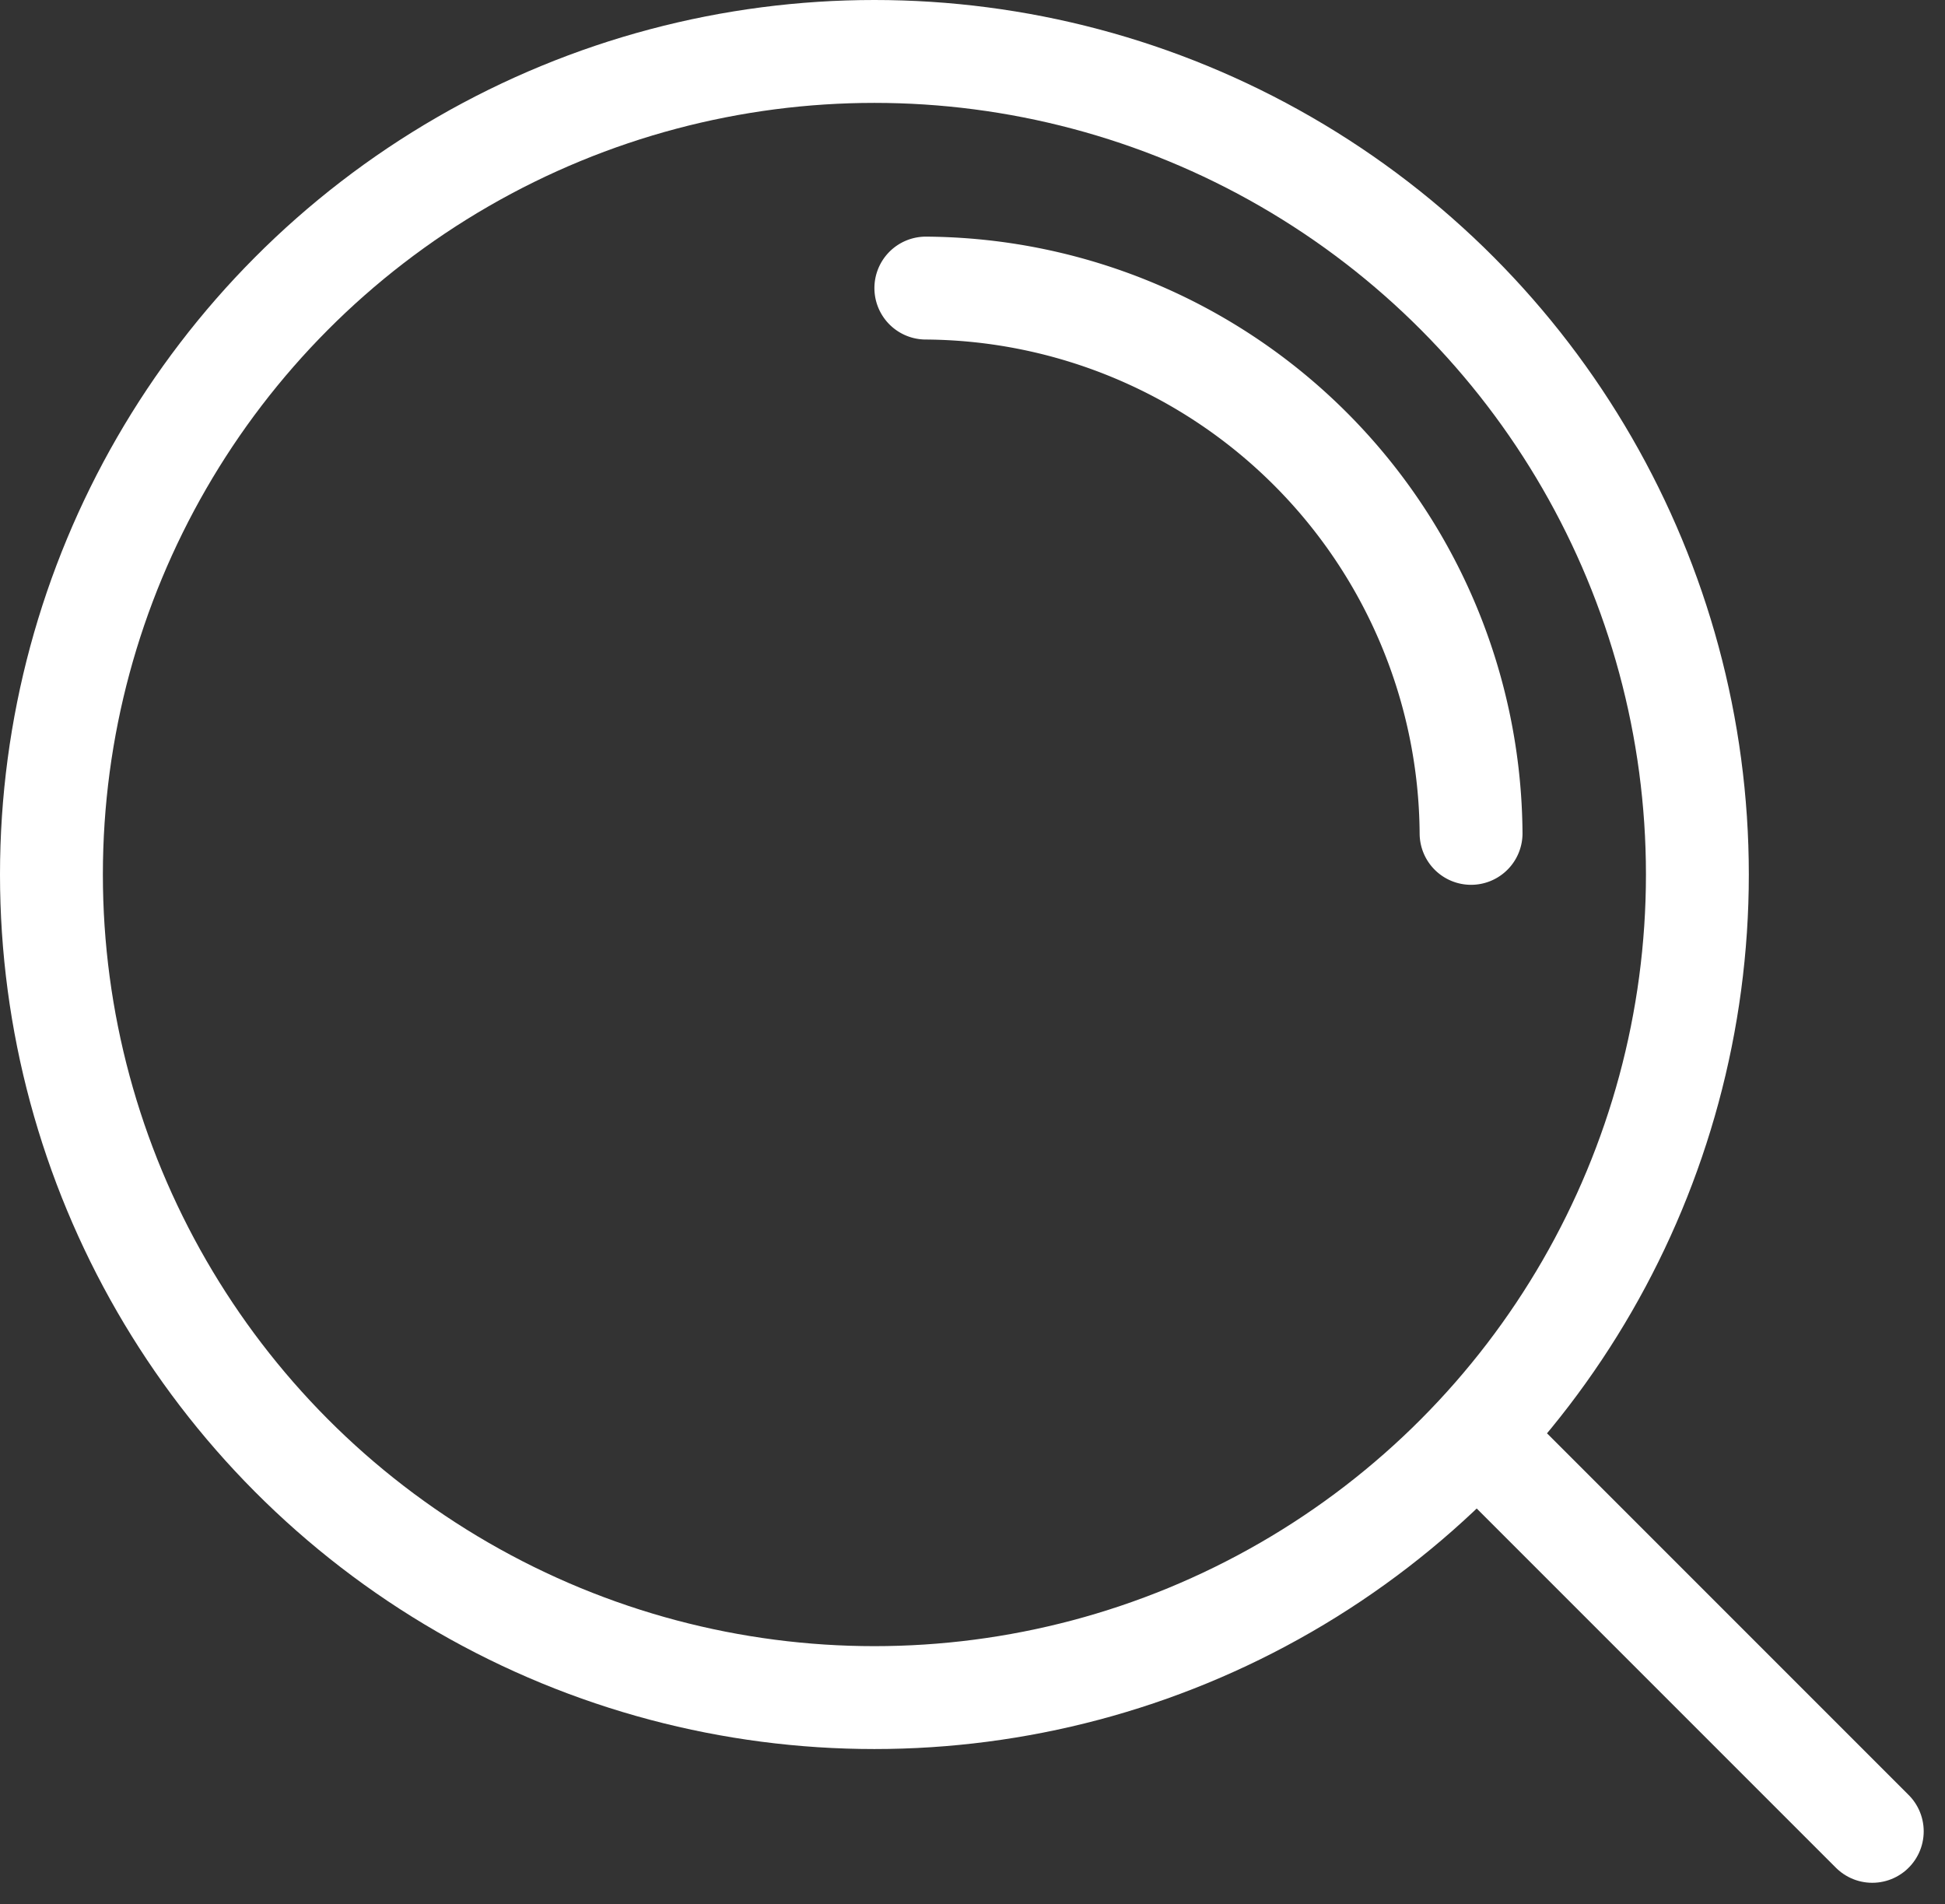
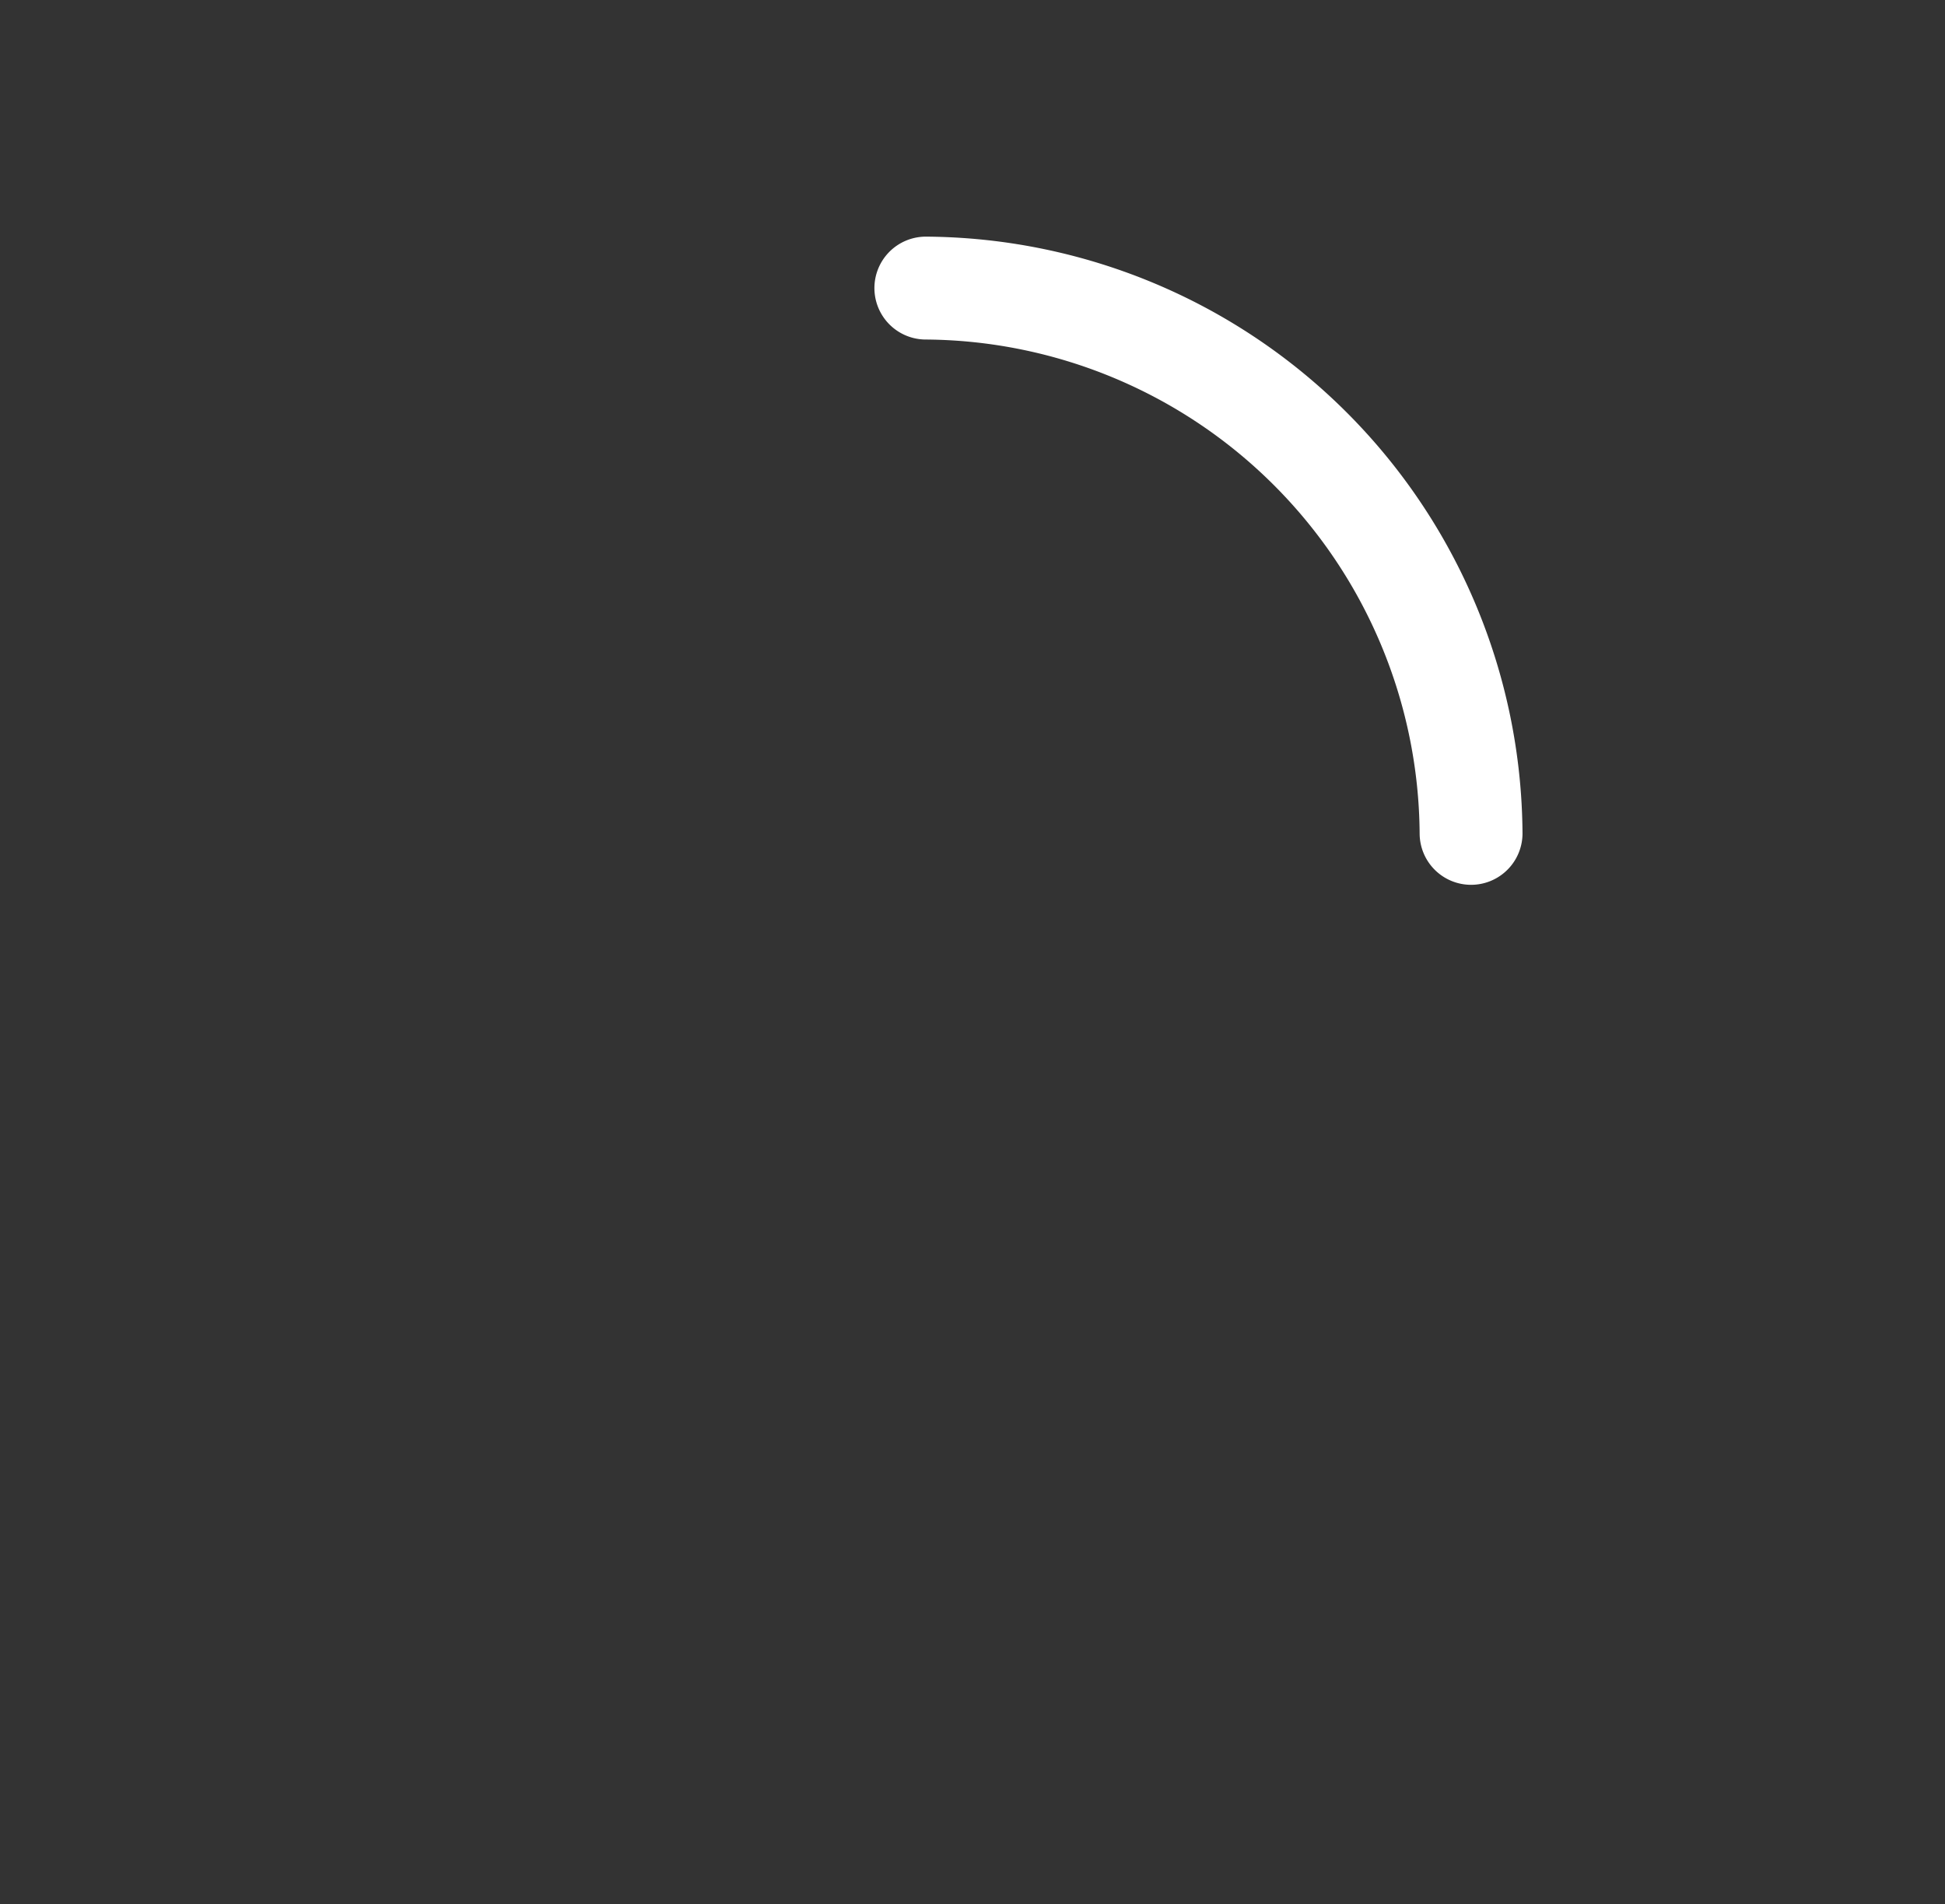
<svg xmlns="http://www.w3.org/2000/svg" style="filter: invert(61%) sepia(1%) saturate(0%) hue-rotate(206deg) brightness(94%) contrast(86%);" width="18.907" height="18.507" viewBox="0 0 18.907 18.507">
  <rect x="0" y="0" width="18.907" height="18.507" fill="#333333" stroke="none" />
  <defs>
    <clipPath id="a">
      <rect width="18.907" height="18.507" fill="none" />
    </clipPath>
  </defs>
  <g clip-path="url(#a)">
-     <circle cx="8" cy="8" r="8" transform="translate(0.5 0.5)" fill="none" stroke="#fff" stroke-linecap="round" stroke-linejoin="round" stroke-miterlimit="10" stroke-width="1" />
-     <line x2="3.5" y2="3.5" transform="translate(14.7 14.3)" fill="none" stroke="#fff" stroke-linecap="round" stroke-linejoin="round" stroke-miterlimit="10" stroke-width="1" />
    <path d="M9,2.8a5.335,5.335,0,0,1,5.3,5.3" fill="none" stroke="#fff" stroke-linecap="round" stroke-miterlimit="10" stroke-width="1" />
  </g>
</svg>